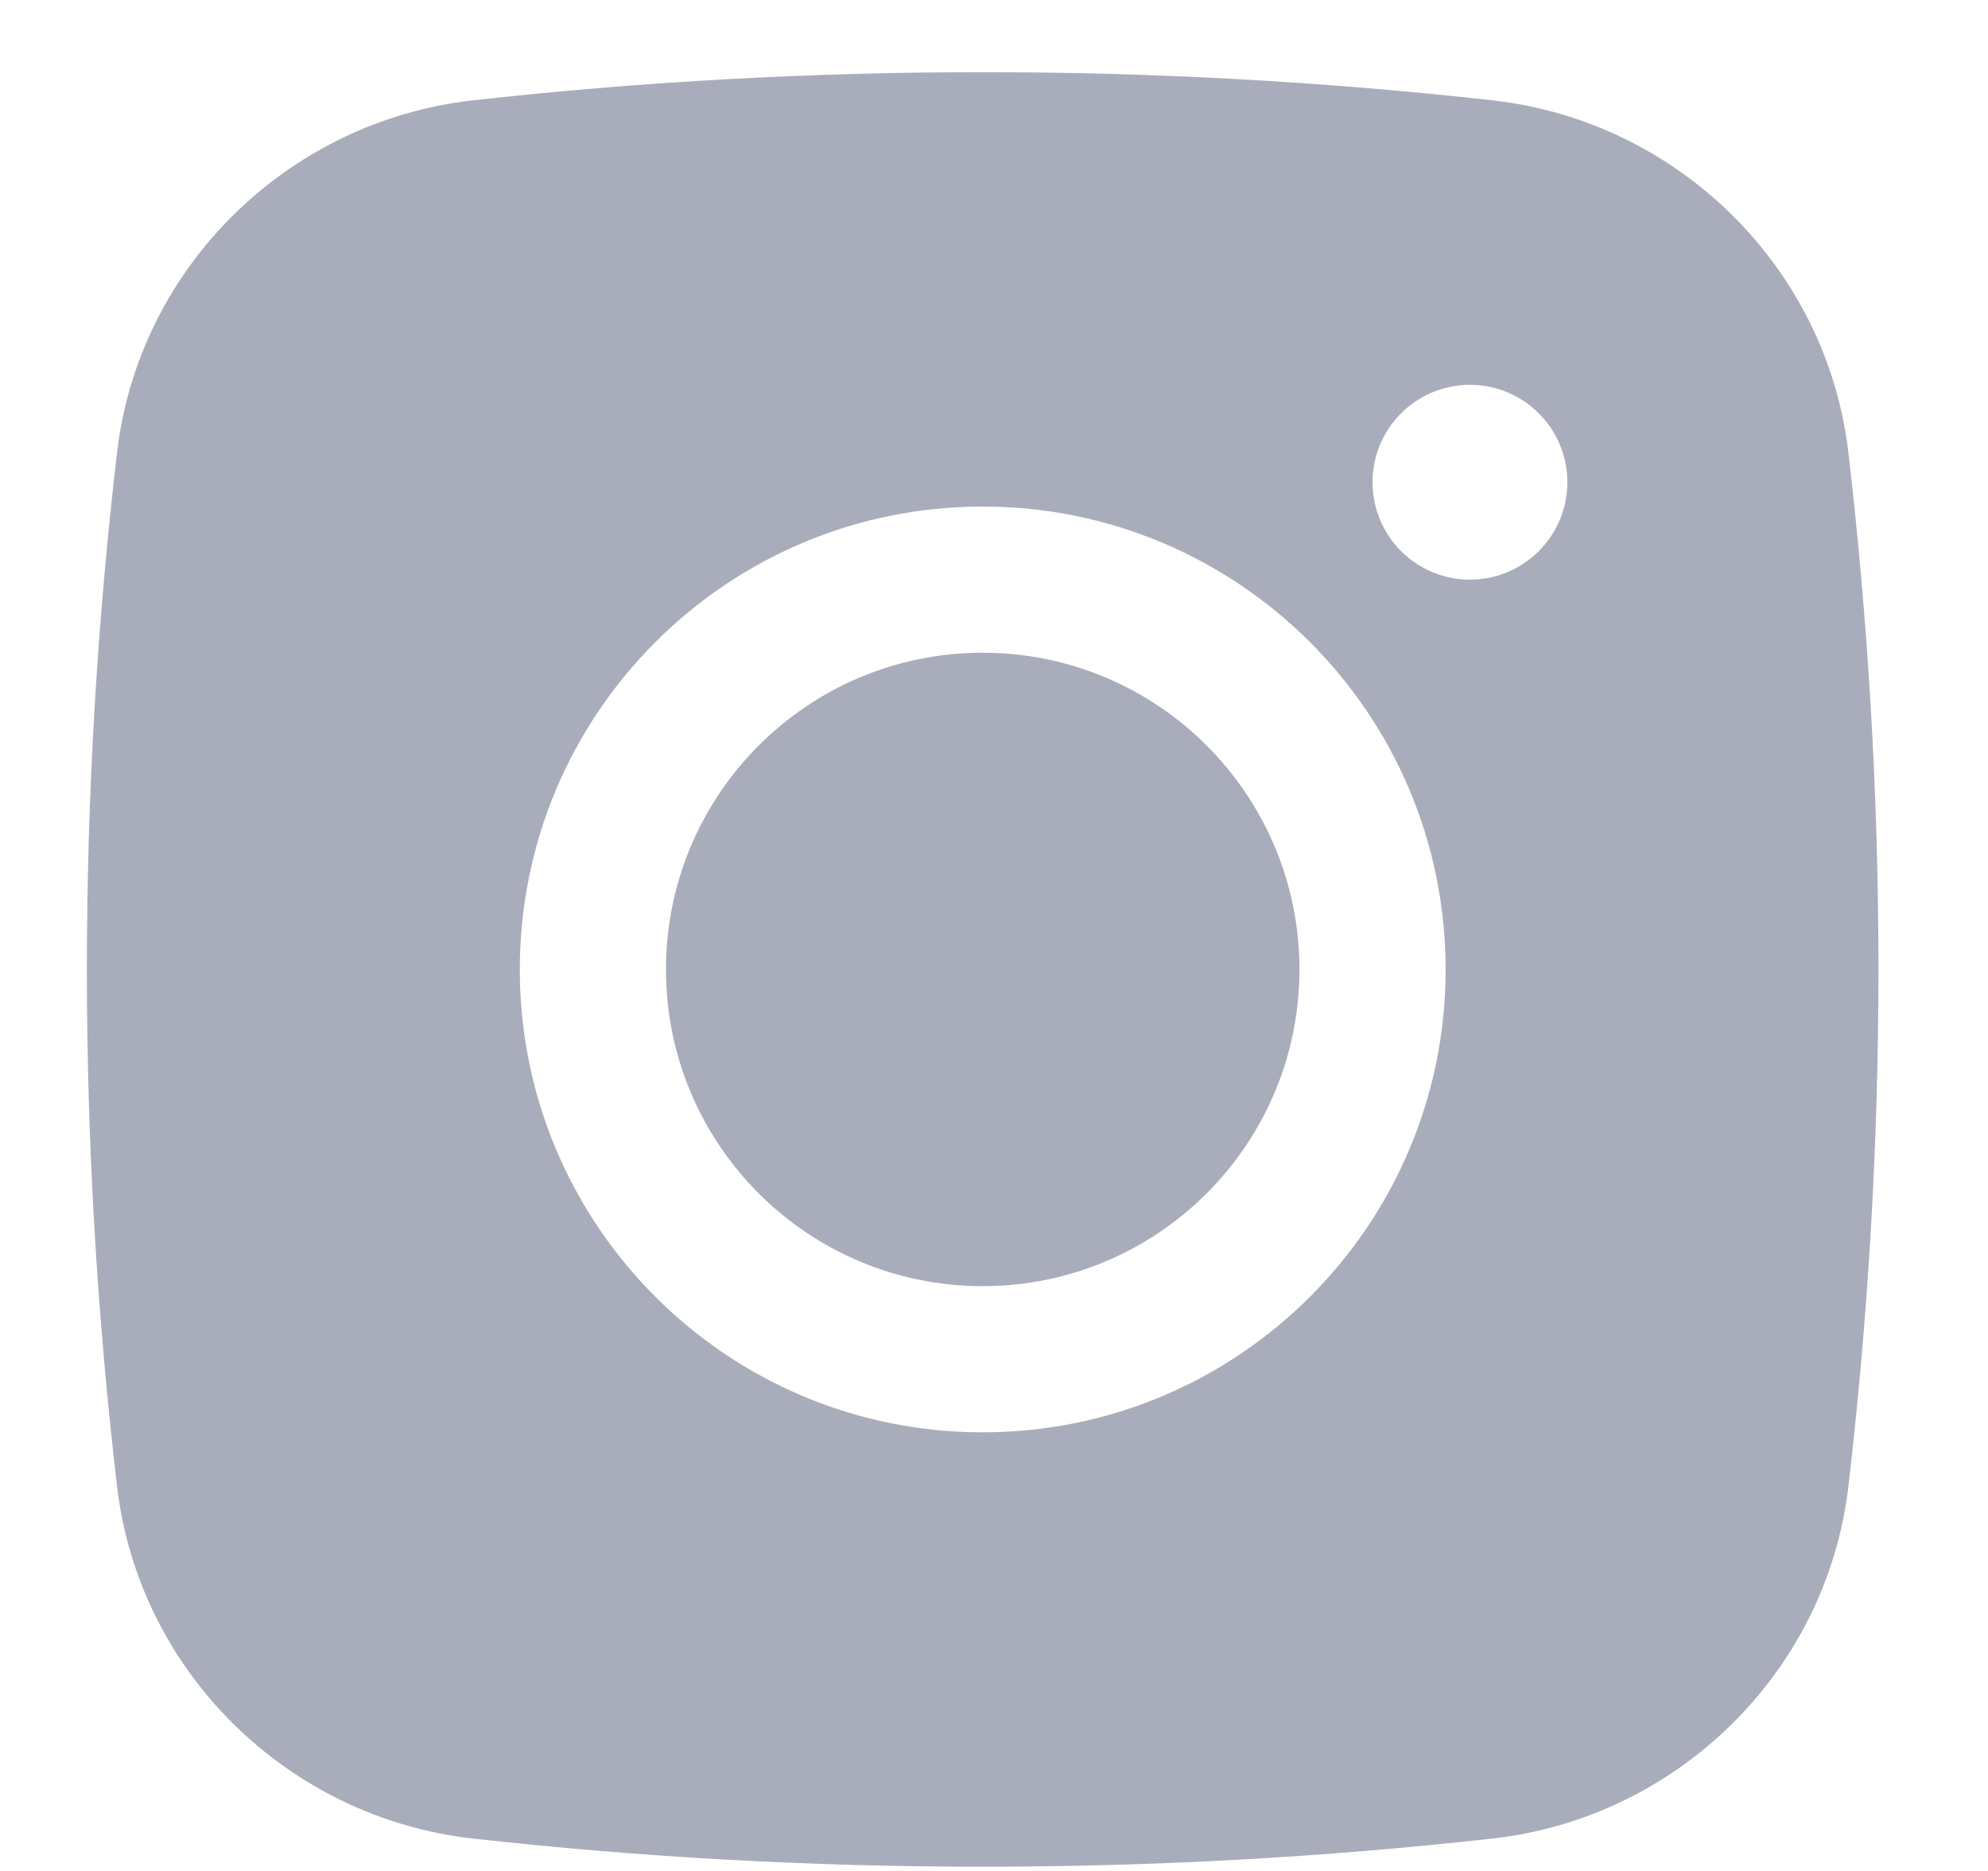
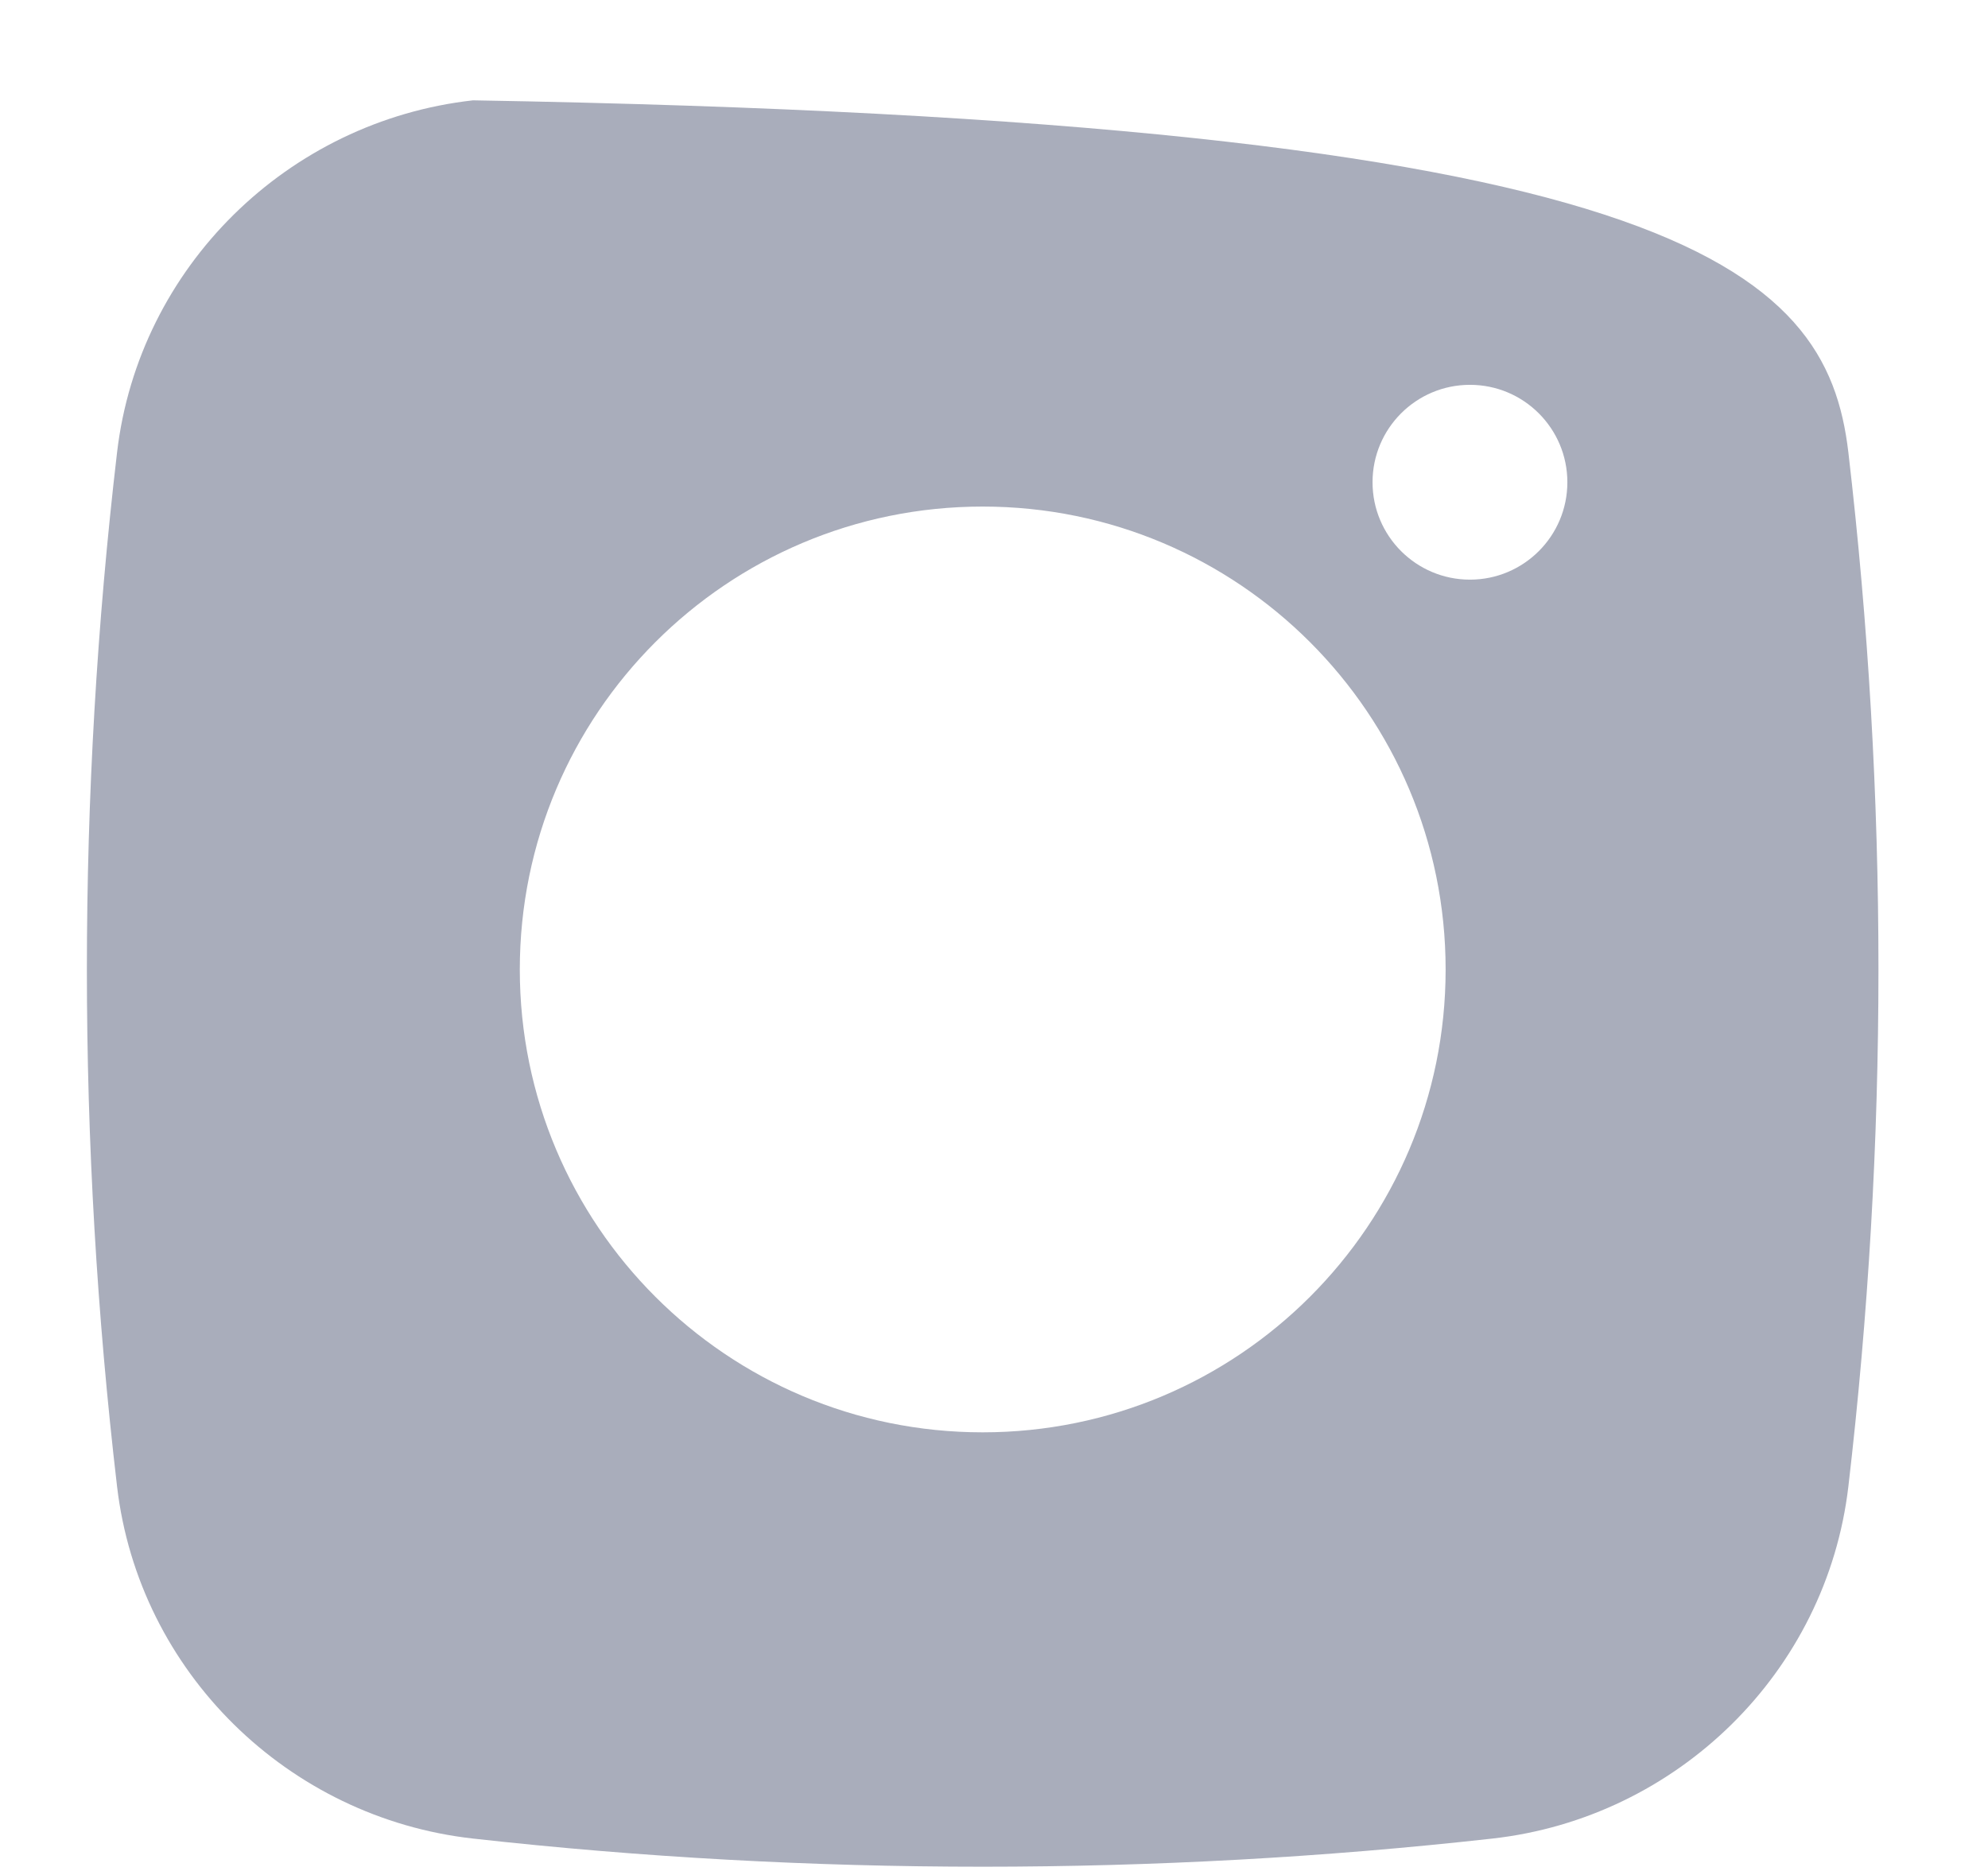
<svg xmlns="http://www.w3.org/2000/svg" width="17" height="16" viewBox="0 0 17 16" fill="none">
-   <path d="M8.403 5.582C6.907 5.582 5.695 6.795 5.695 8.291C5.695 9.786 6.907 10.999 8.403 10.999C9.899 10.999 11.112 9.786 11.112 8.291C11.112 6.795 9.899 5.582 8.403 5.582Z" fill="#A9ADBB" />
-   <path fill-rule="evenodd" clip-rule="evenodd" d="M4.045 0.858C6.918 0.537 9.889 0.537 12.762 0.858C14.344 1.035 15.62 2.282 15.806 3.869C16.149 6.807 16.149 9.774 15.806 12.712C15.62 14.299 14.344 15.546 12.762 15.723C9.889 16.044 6.918 16.044 4.045 15.723C2.463 15.546 1.187 14.299 1.001 12.712C0.657 9.774 0.657 6.807 1.001 3.869C1.187 2.282 2.463 1.035 4.045 0.858ZM12.57 3.291C12.11 3.291 11.737 3.664 11.737 4.124C11.737 4.584 12.11 4.957 12.57 4.957C13.03 4.957 13.403 4.584 13.403 4.124C13.403 3.664 13.03 3.291 12.57 3.291ZM4.445 8.291C4.445 6.104 6.217 4.332 8.403 4.332C10.589 4.332 12.362 6.104 12.362 8.291C12.362 10.477 10.589 12.249 8.403 12.249C6.217 12.249 4.445 10.477 4.445 8.291Z" fill="#A9ADBB" />
+   <path fill-rule="evenodd" clip-rule="evenodd" d="M4.045 0.858C14.344 1.035 15.62 2.282 15.806 3.869C16.149 6.807 16.149 9.774 15.806 12.712C15.62 14.299 14.344 15.546 12.762 15.723C9.889 16.044 6.918 16.044 4.045 15.723C2.463 15.546 1.187 14.299 1.001 12.712C0.657 9.774 0.657 6.807 1.001 3.869C1.187 2.282 2.463 1.035 4.045 0.858ZM12.57 3.291C12.11 3.291 11.737 3.664 11.737 4.124C11.737 4.584 12.11 4.957 12.57 4.957C13.03 4.957 13.403 4.584 13.403 4.124C13.403 3.664 13.03 3.291 12.57 3.291ZM4.445 8.291C4.445 6.104 6.217 4.332 8.403 4.332C10.589 4.332 12.362 6.104 12.362 8.291C12.362 10.477 10.589 12.249 8.403 12.249C6.217 12.249 4.445 10.477 4.445 8.291Z" fill="#A9ADBB" />
</svg>